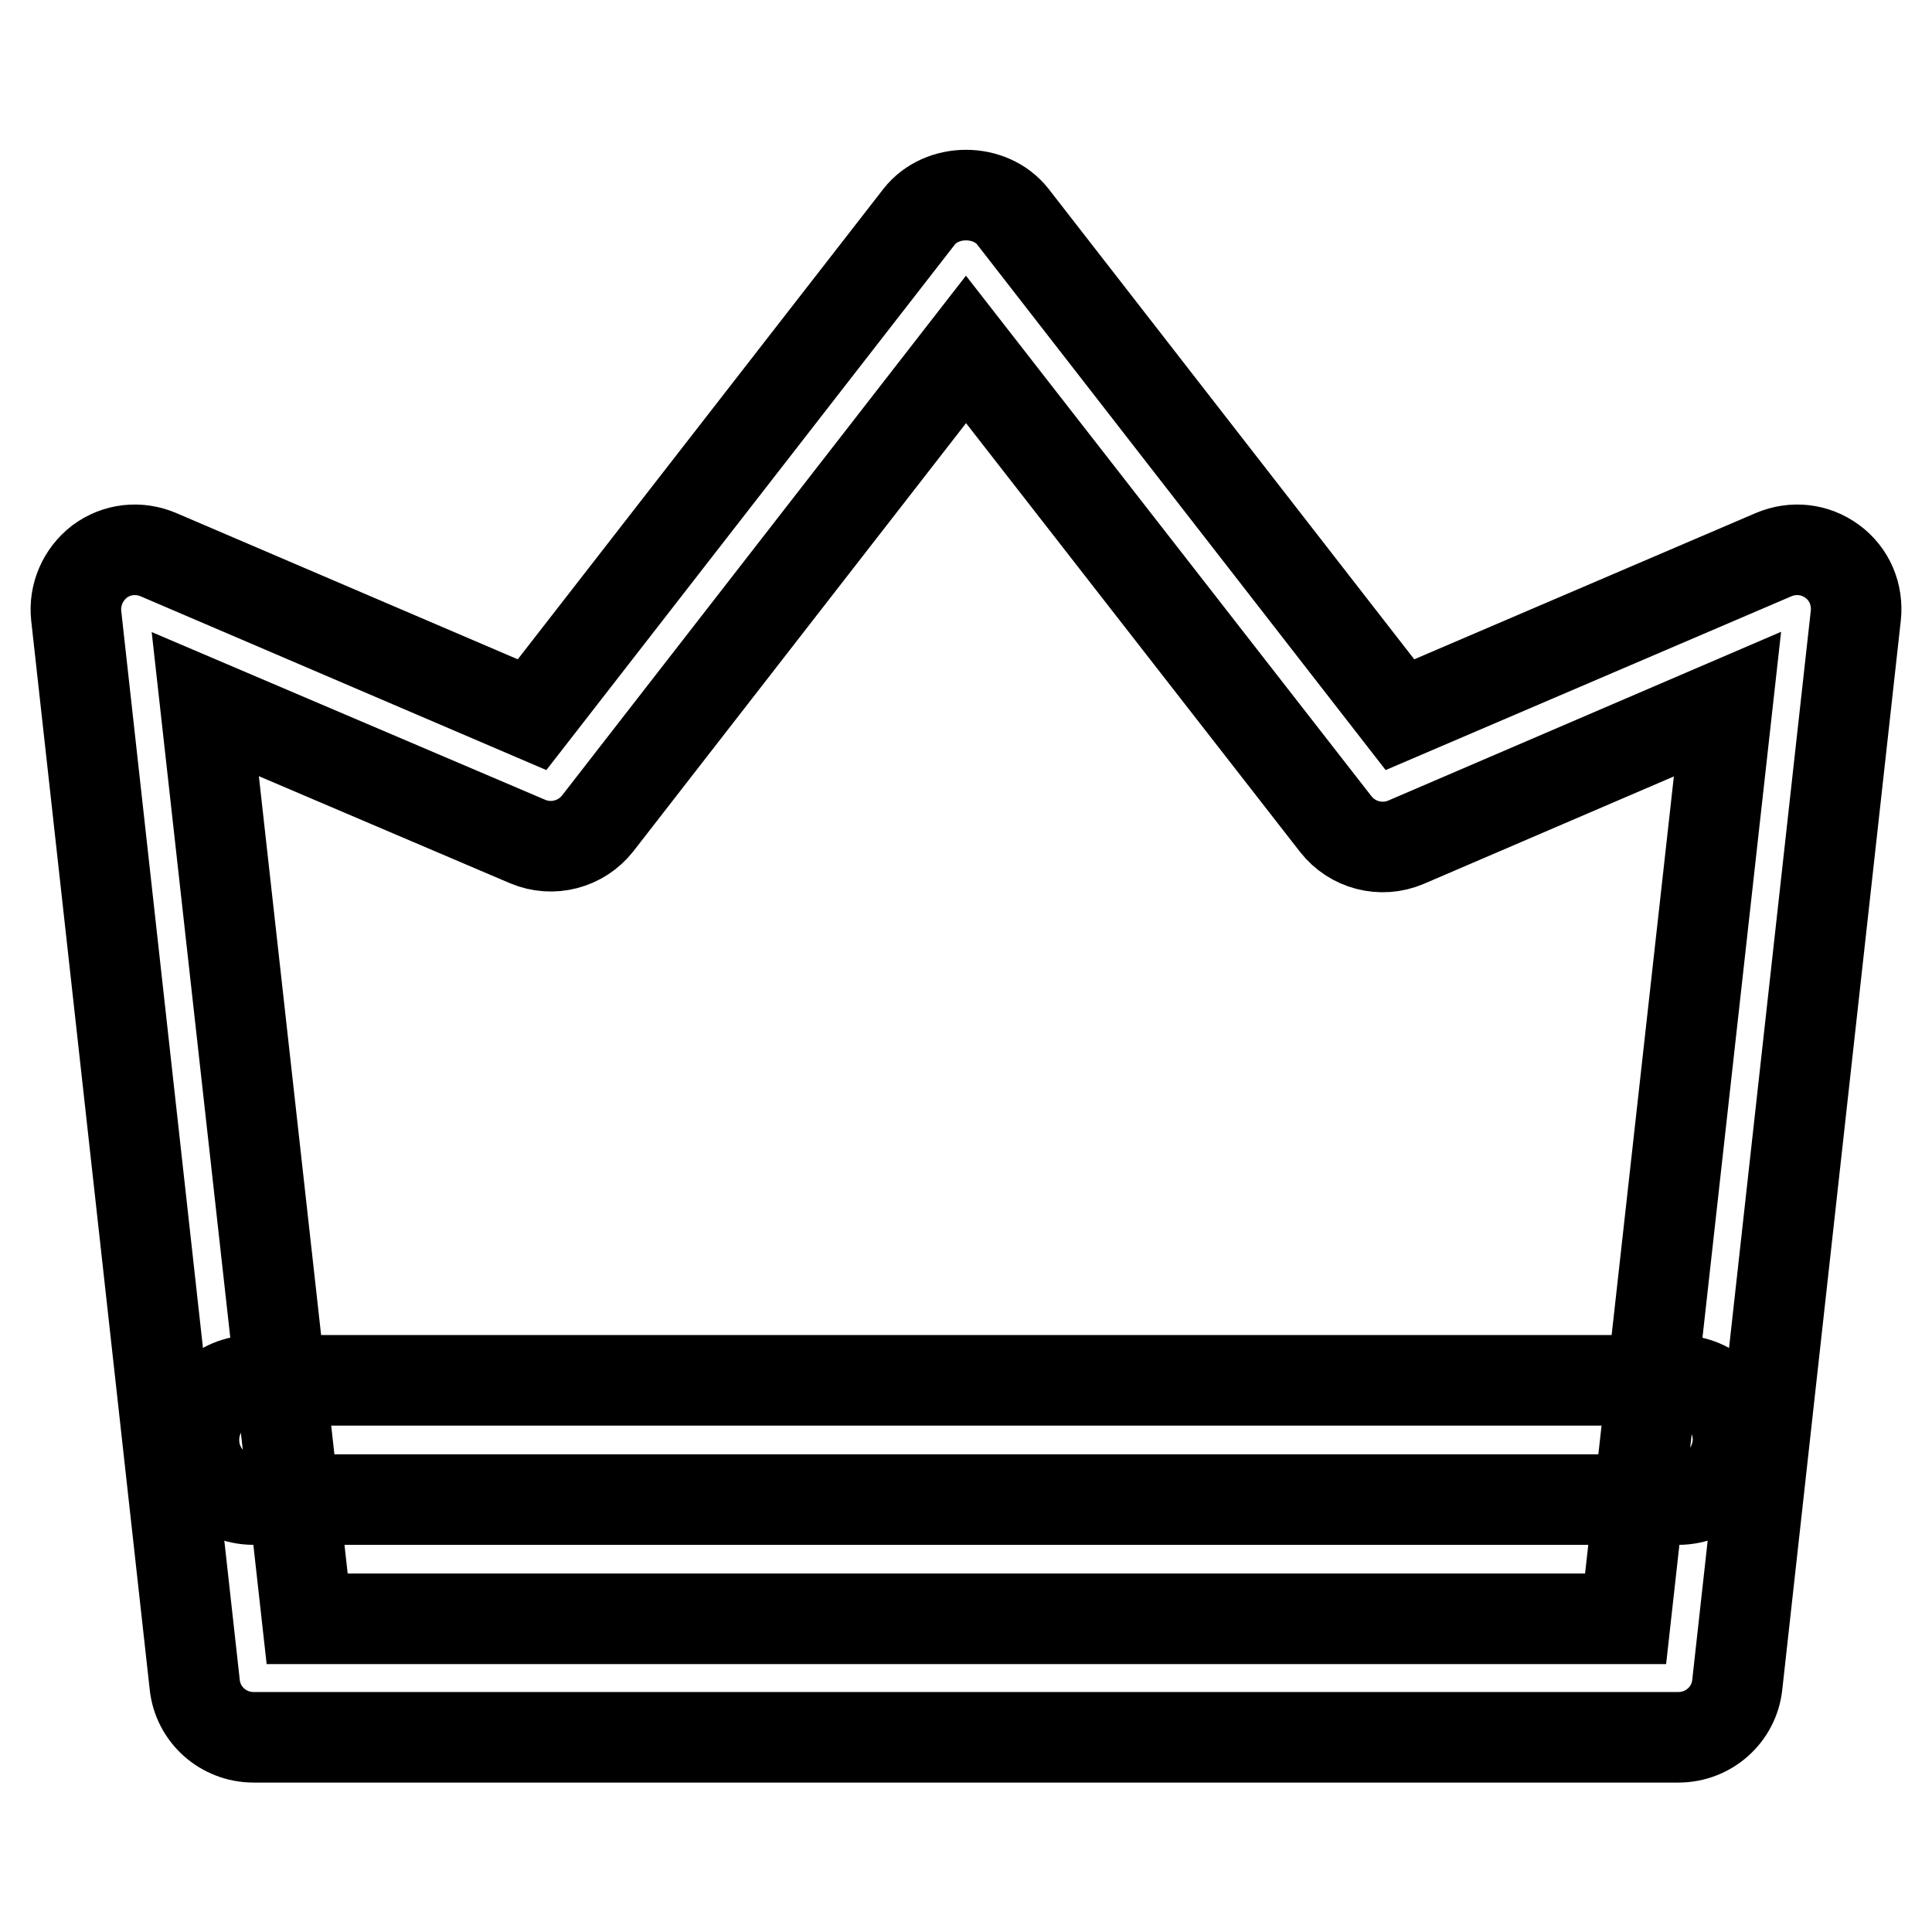
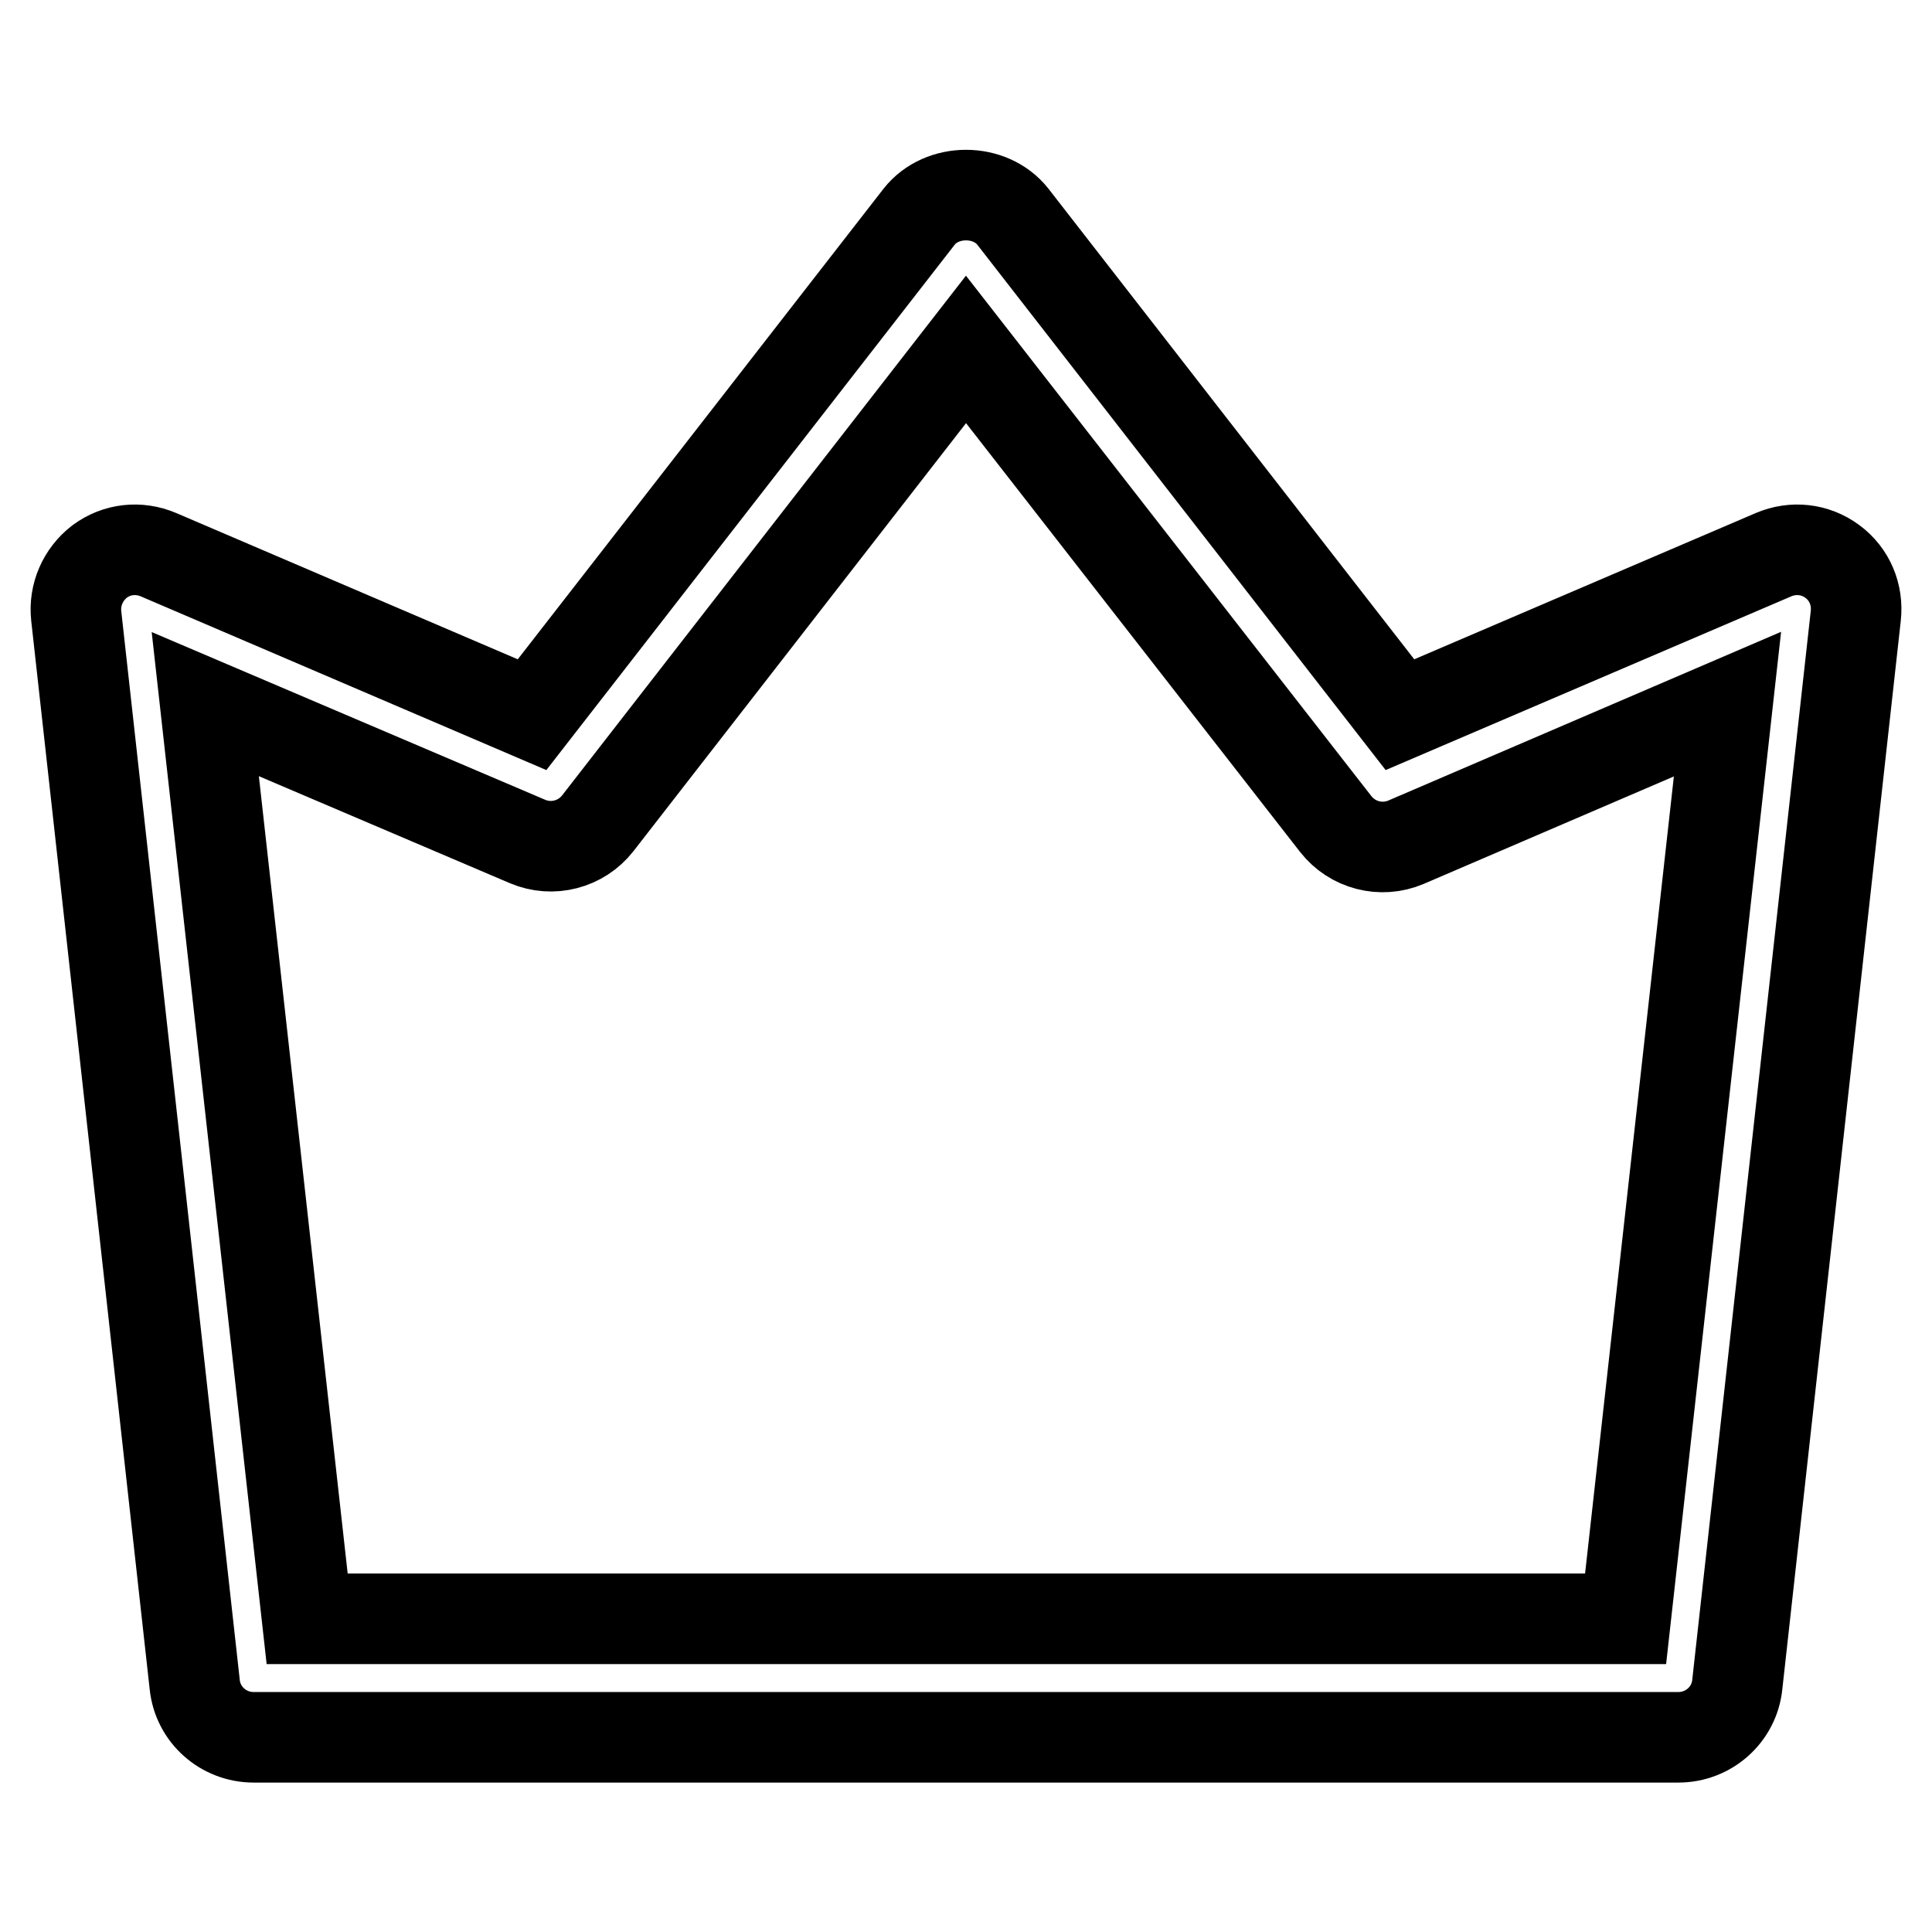
<svg xmlns="http://www.w3.org/2000/svg" version="1.1" x="0px" y="0px" viewBox="0 0 256 256" enable-background="new 0 0 256 256" xml:space="preserve">
  <g>
-     <path stroke-width="12" fill-opacity="0" stroke="#000000" d="M222.4,198.7H33.6c-4.4,0-7.9-3.5-7.9-7.9c0-4.4,3.5-7.9,7.9-7.9h188.8c4.4,0,7.9,3.5,7.9,7.9 C230.2,195.2,226.7,198.7,222.4,198.7z" />
    <path stroke-width="12" fill-opacity="0" stroke="#000000" d="M222.4,230.2H33.6c-4,0-7.4-3-7.8-7L10.1,81.6c-0.3-2.8,0.9-5.5,3.1-7.2c2.3-1.7,5.2-2,7.8-0.9l49.5,21.2 l51.3-66c3-3.8,9.4-3.8,12.4,0l51.3,66L235,73.5c2.6-1.1,5.5-0.8,7.8,0.9c2.3,1.7,3.4,4.4,3.1,7.2l-15.7,141.6 C229.8,227.2,226.4,230.2,222.4,230.2L222.4,230.2z M40.7,214.5h174.7l13.5-121.2l-42.6,18.3c-3.3,1.4-7.1,0.4-9.3-2.4L128,46.3 l-48.8,62.8c-2.2,2.8-6,3.8-9.3,2.4L27.2,93.3L40.7,214.5z" />
  </g>
</svg>